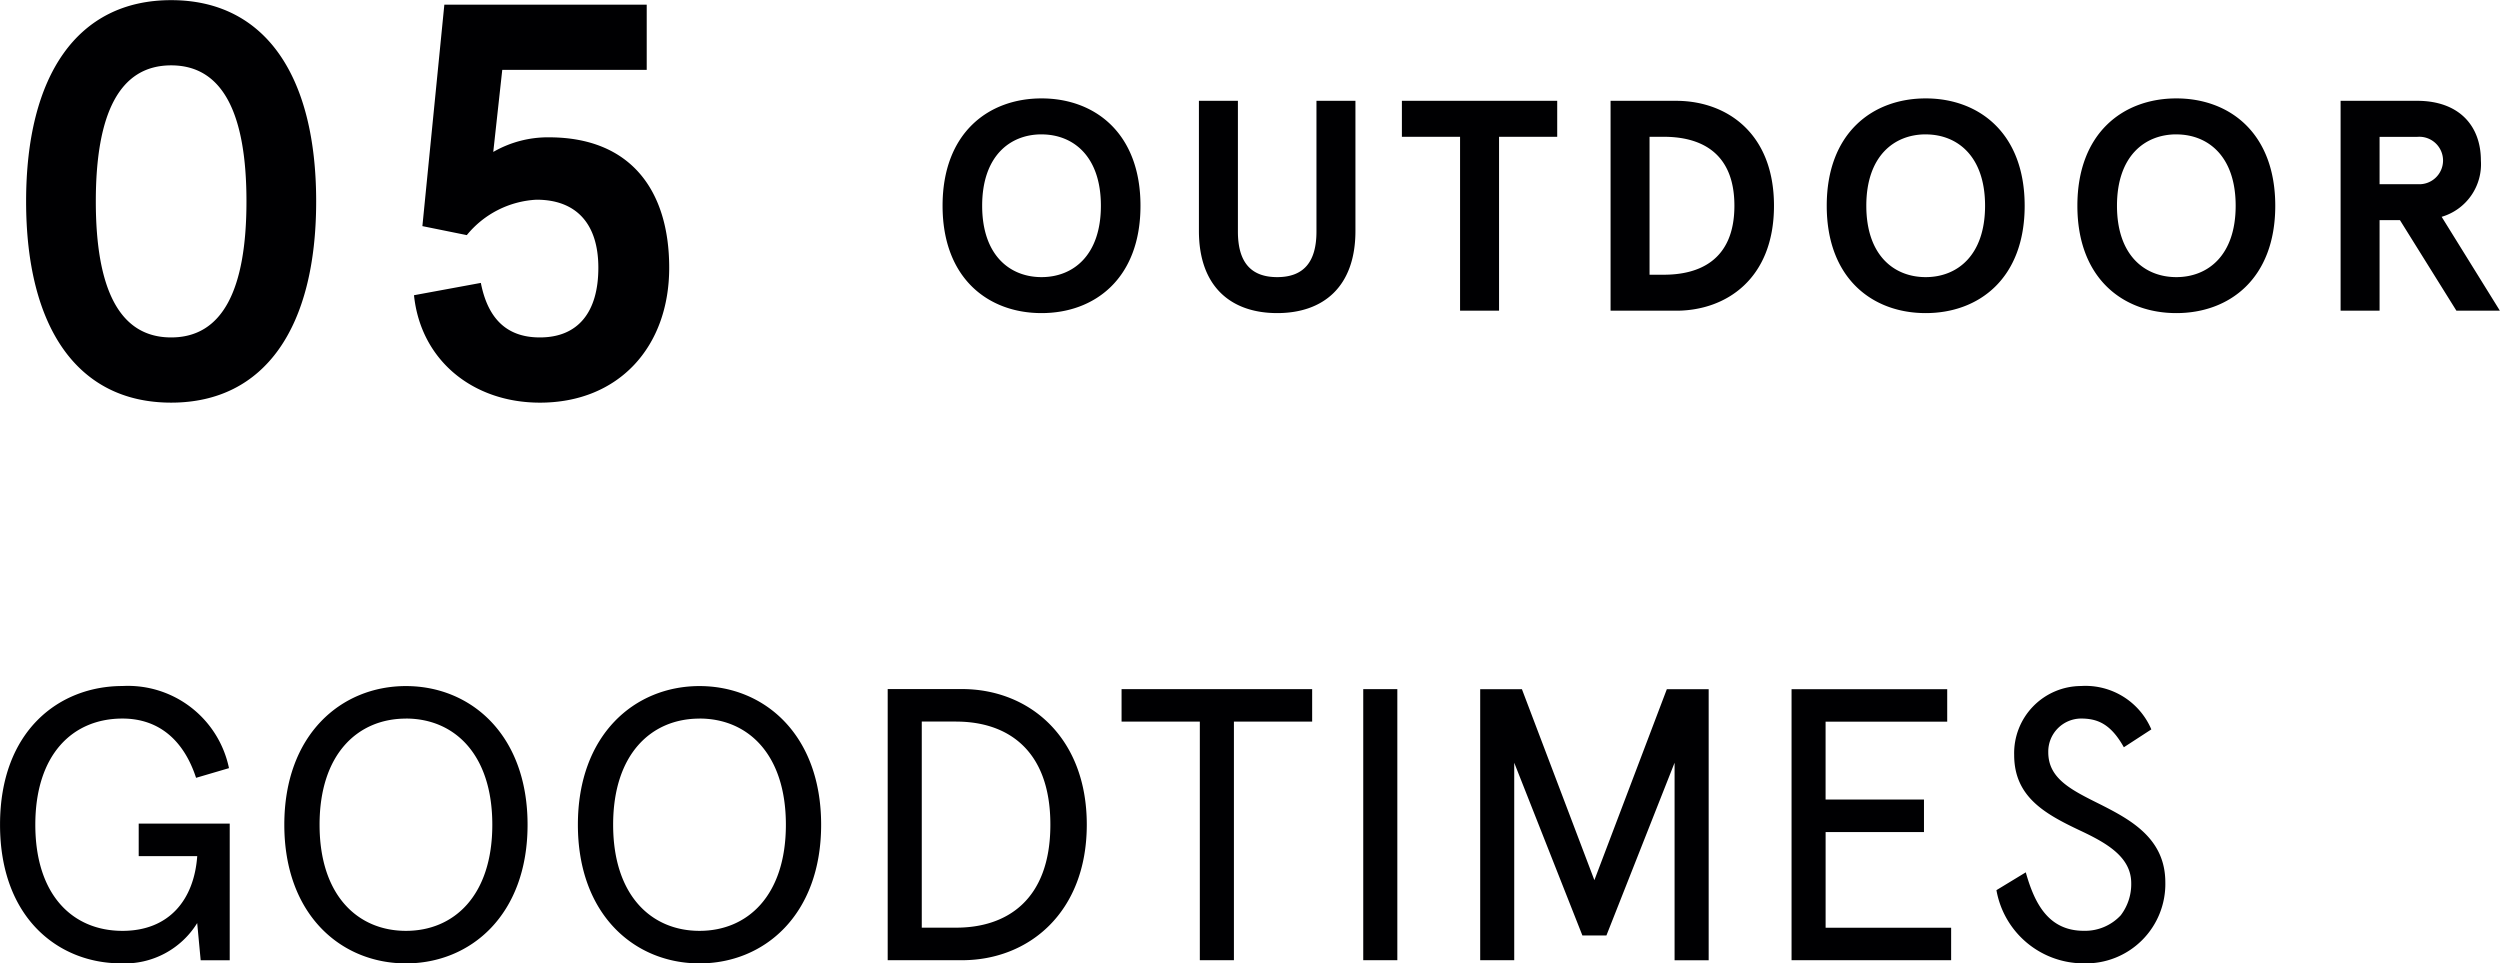
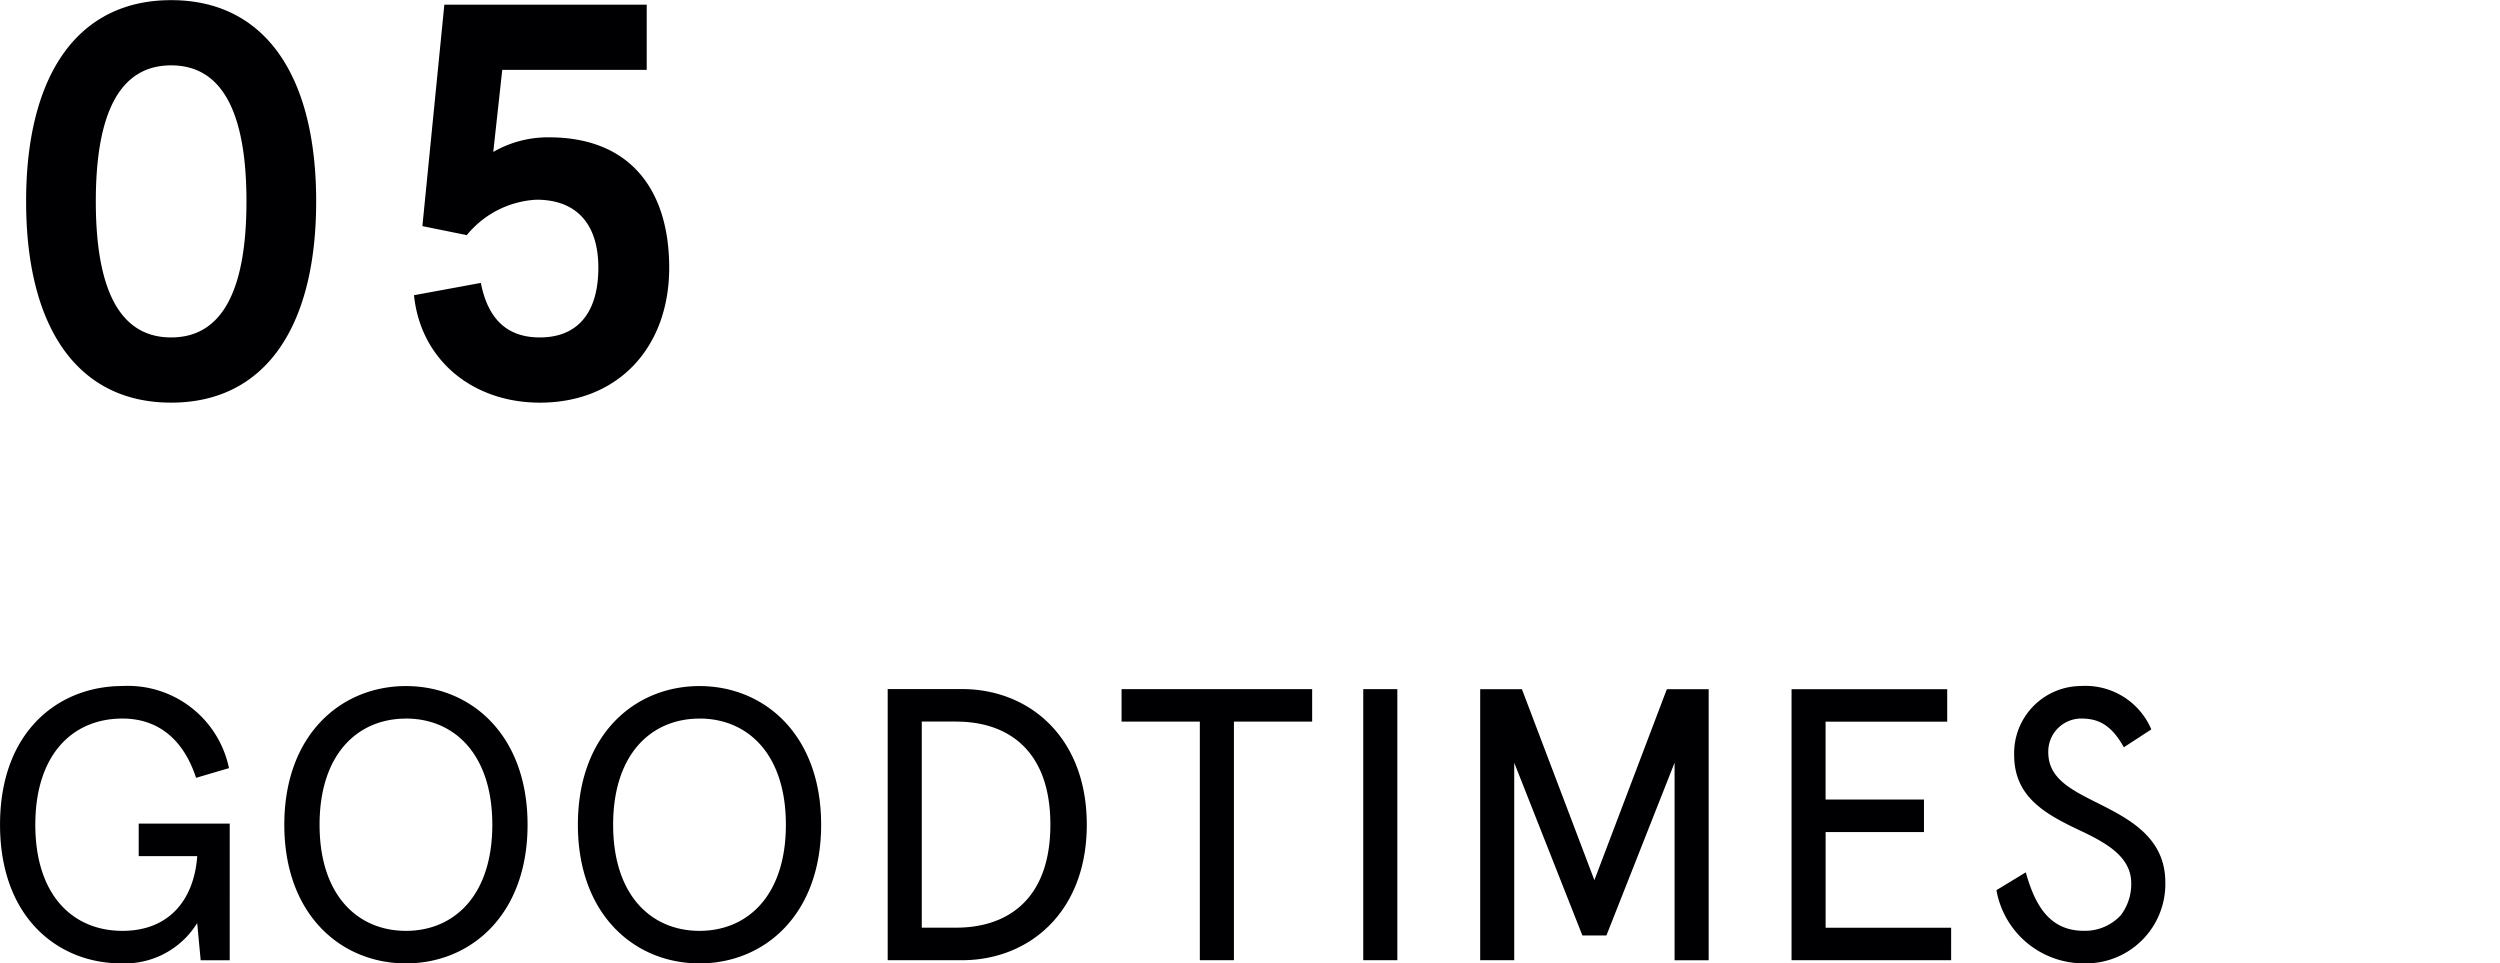
<svg xmlns="http://www.w3.org/2000/svg" id="sttl05_pc.svg" width="200.122" height="77.125" viewBox="0 0 200.122 77.125">
  <defs>
    <style>
      .cls-1 {
        fill: #000002;
        fill-rule: evenodd;
      }
    </style>
  </defs>
  <path id="_05" data-name="05" class="cls-1" d="M854.888,648.356c-7.515,0-11.61,6.03-11.61,16.109s4.1,16.11,11.61,16.11,11.609-6.03,11.609-16.11S862.4,648.356,854.888,648.356Zm0,5.22c4.14,0,6.029,3.87,6.029,10.889s-1.889,10.89-6.029,10.89-6.03-3.87-6.03-10.89S850.748,653.576,854.888,653.576Zm19.44,18.4c0.54,5.22,4.725,8.6,10.08,8.6,6.3,0,10.349-4.455,10.349-10.8,0-6.164-3.06-10.439-9.629-10.439a8.737,8.737,0,0,0-4.455,1.17l0.72-6.57h11.564v-5.22h-16.2L875,666.445l3.555,0.72a7.707,7.707,0,0,1,5.58-2.835c3.195,0,4.95,1.935,4.95,5.445,0,3.555-1.62,5.58-4.68,5.58-2.07,0-4.05-.9-4.725-4.365Z" transform="translate(-841.188 -648.344)" />
-   <path id="OUTDOOR" class="cls-1" d="M924.561,656.221c-4.248,0-7.921,2.761-7.921,8.593s3.673,8.593,7.921,8.593,7.921-2.76,7.921-8.593S928.809,656.221,924.561,656.221Zm0,2.881c2.52,0,4.752,1.728,4.752,5.712s-2.232,5.713-4.752,5.713-4.752-1.729-4.752-5.713S922.041,659.1,924.561,659.1Zm25.128-2.689h-3.12v10.465c0,2.449-1.032,3.649-3.144,3.649s-3.144-1.2-3.144-3.649V656.413H937.16V666.83c0,4.489,2.593,6.577,6.265,6.577s6.264-2.088,6.264-6.577V656.413Zm3.719,2.881h4.656v13.921h3.121V659.294h4.656v-2.881H953.408v2.881Zm21.961,13.921c3.96,0,7.824-2.52,7.824-8.4s-3.864-8.4-7.824-8.4h-5.257v16.8h5.257Zm-2.137-2.88V659.294h1.152c2.689,0,5.641,1.056,5.641,5.52s-2.952,5.521-5.641,5.521h-1.152Zm22.105-14.114c-4.249,0-7.921,2.761-7.921,8.593s3.672,8.593,7.921,8.593,7.923-2.76,7.923-8.593S999.585,656.221,995.337,656.221Zm0,2.881c2.52,0,4.753,1.728,4.753,5.712s-2.233,5.713-4.753,5.713-4.753-1.729-4.753-5.713S992.816,659.1,995.337,659.1Zm20.063-2.881c-4.25,0-7.92,2.761-7.92,8.593s3.67,8.593,7.92,8.593,7.92-2.76,7.92-8.593S1019.65,656.221,1015.4,656.221Zm0,2.881c2.52,0,4.75,1.728,4.75,5.712s-2.23,5.713-4.75,5.713-4.75-1.729-4.75-5.713S1012.88,659.1,1015.4,659.1Zm24.38,2.088c0-2.784-1.75-4.777-5.11-4.777h-6.12v16.8h3.12v-7.249h1.63l4.52,7.249h3.48l-4.66-7.513A4.388,4.388,0,0,0,1039.78,661.19Zm-5.08,1.9h-3.03v-3.792h3.03A1.9,1.9,0,1,1,1034.7,663.086Z" transform="translate(-841.188 -648.344)" />
  <path id="GOODTIMES" class="cls-1" d="M852.294,716.874h4.682c-0.248,3.473-2.233,5.984-5.985,5.984-4,0-6.976-2.883-6.976-8.495s2.977-8.5,6.976-8.5c2.884,0,4.9,1.706,5.892,4.744l2.635-.775a8.261,8.261,0,0,0-8.527-6.573c-5.053,0-9.8,3.565-9.8,11.1s4.744,11.1,9.673,11.1a6.811,6.811,0,0,0,6.109-3.225l0.279,2.977h2.325V714.27h-7.286v2.6Zm21.389-13.611c-5.178,0-9.736,3.875-9.736,11.1s4.558,11.1,9.736,11.1,9.736-3.876,9.736-11.1S878.861,703.263,873.683,703.263Zm0,2.6c3.845,0,6.914,2.822,6.914,8.5s-3.069,8.495-6.914,8.495-6.914-2.821-6.914-8.495S869.838,705.867,873.683,705.867Zm23.5-2.6c-5.178,0-9.736,3.875-9.736,11.1s4.558,11.1,9.736,11.1,9.736-3.876,9.736-11.1S902.359,703.263,897.181,703.263Zm0,2.6c3.845,0,6.914,2.822,6.914,8.5s-3.069,8.495-6.914,8.495-6.914-2.821-6.914-8.495S893.336,705.867,897.181,705.867Zm15.064-2.356v21.7H918.2c5.333,0,9.984-3.814,9.984-10.852s-4.651-10.852-9.984-10.852h-5.953Zm5.488,2.6c4,0,7.534,2.171,7.534,8.248s-3.534,8.247-7.534,8.247h-2.76v-16.5h2.76Zm13.235,0h6.263v19.1h2.729v-19.1h6.263v-2.6H930.968v2.6Zm19.344-2.6v21.7h2.729v-21.7h-2.729Zm9.362,0v21.7H962.4V709.4l5.457,13.828h1.922l5.457-13.828v15.813h2.729v-21.7h-3.349l-5.8,15.286-5.8-15.286h-3.349Zm24.924,0v21.7h12.774V722.61H987.326v-7.658H995.2v-2.605h-7.876v-6.232h9.736v-2.6H984.6Zm28.8,3.224a5.731,5.731,0,0,0-5.64-3.472,5.376,5.376,0,0,0-5.34,5.519c0,3.348,2.45,4.713,5.27,6.046,2.11,0.992,4.1,2.108,4.1,4.217a4.112,4.112,0,0,1-.84,2.573,3.906,3.906,0,0,1-2.95,1.24c-2.79,0-3.93-2.108-4.65-4.681L1001,719.6a7.09,7.09,0,0,0,7,5.86,6.354,6.354,0,0,0,6.52-6.48c0-3.5-2.73-4.992-5.18-6.233-2.3-1.147-4.19-2.046-4.19-4.185a2.644,2.644,0,0,1,2.61-2.7c1.3,0,2.38.4,3.44,2.3Z" transform="translate(-841.188 -648.344)" />
</svg>